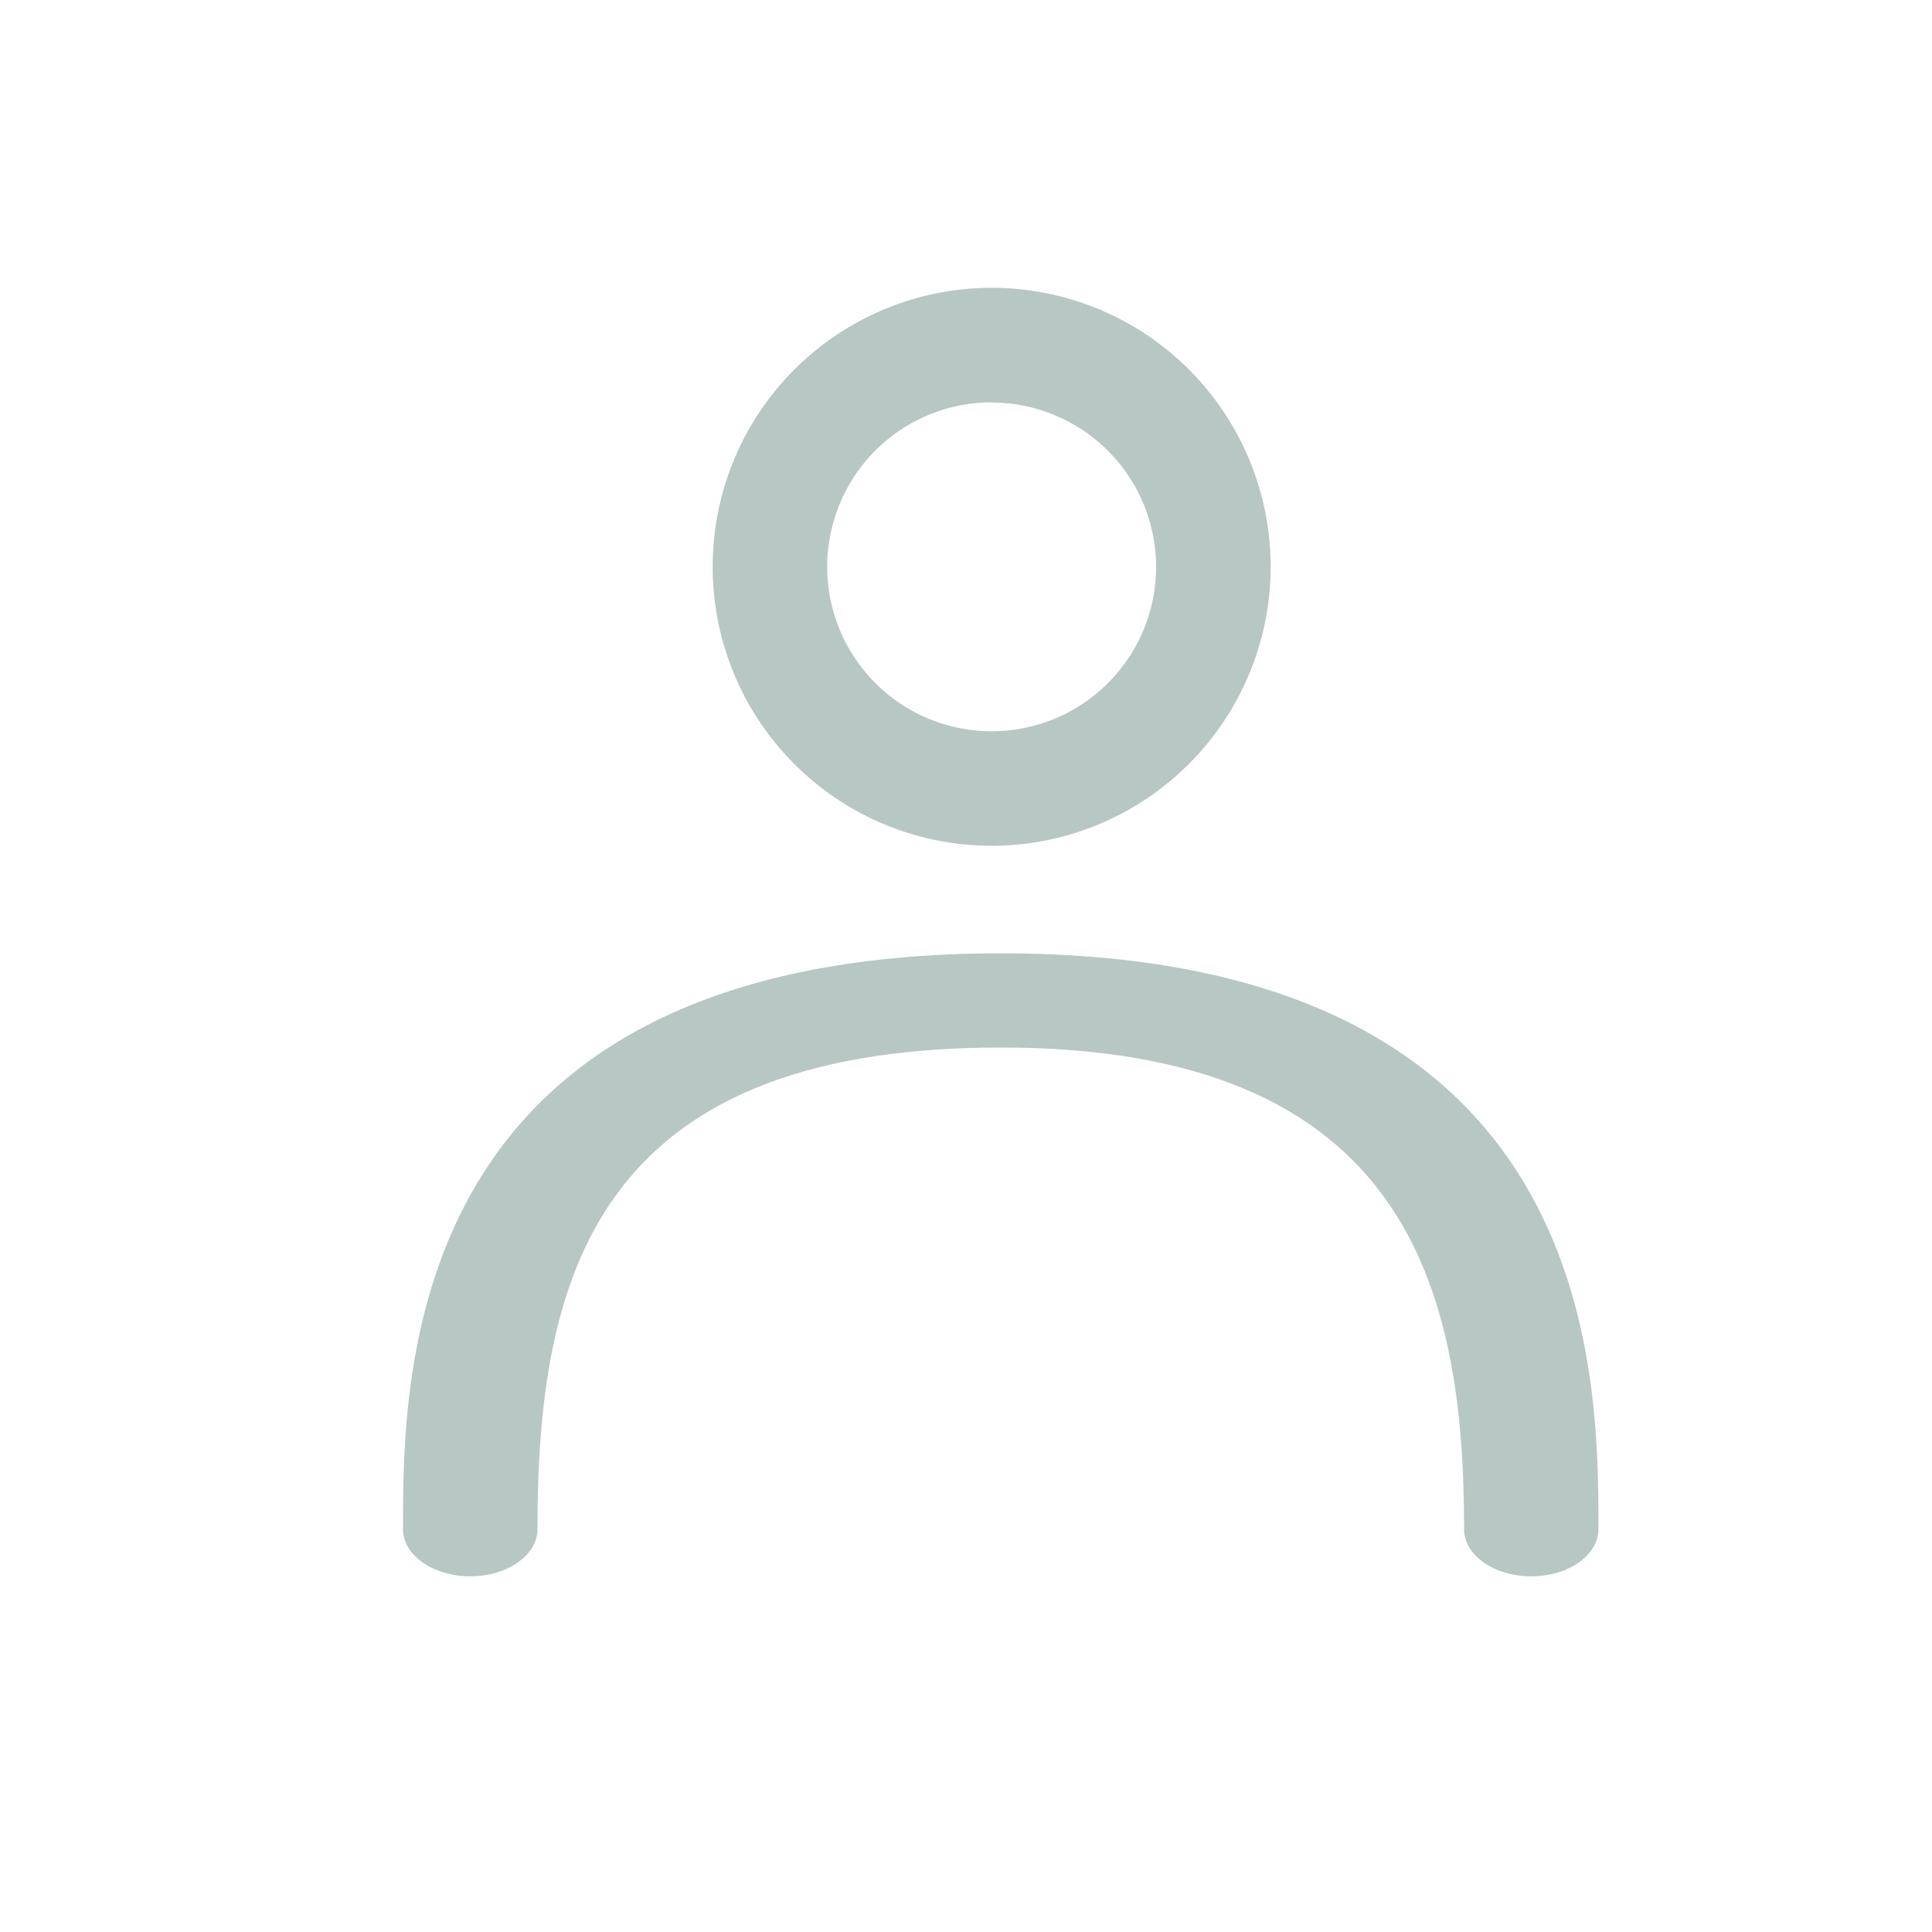
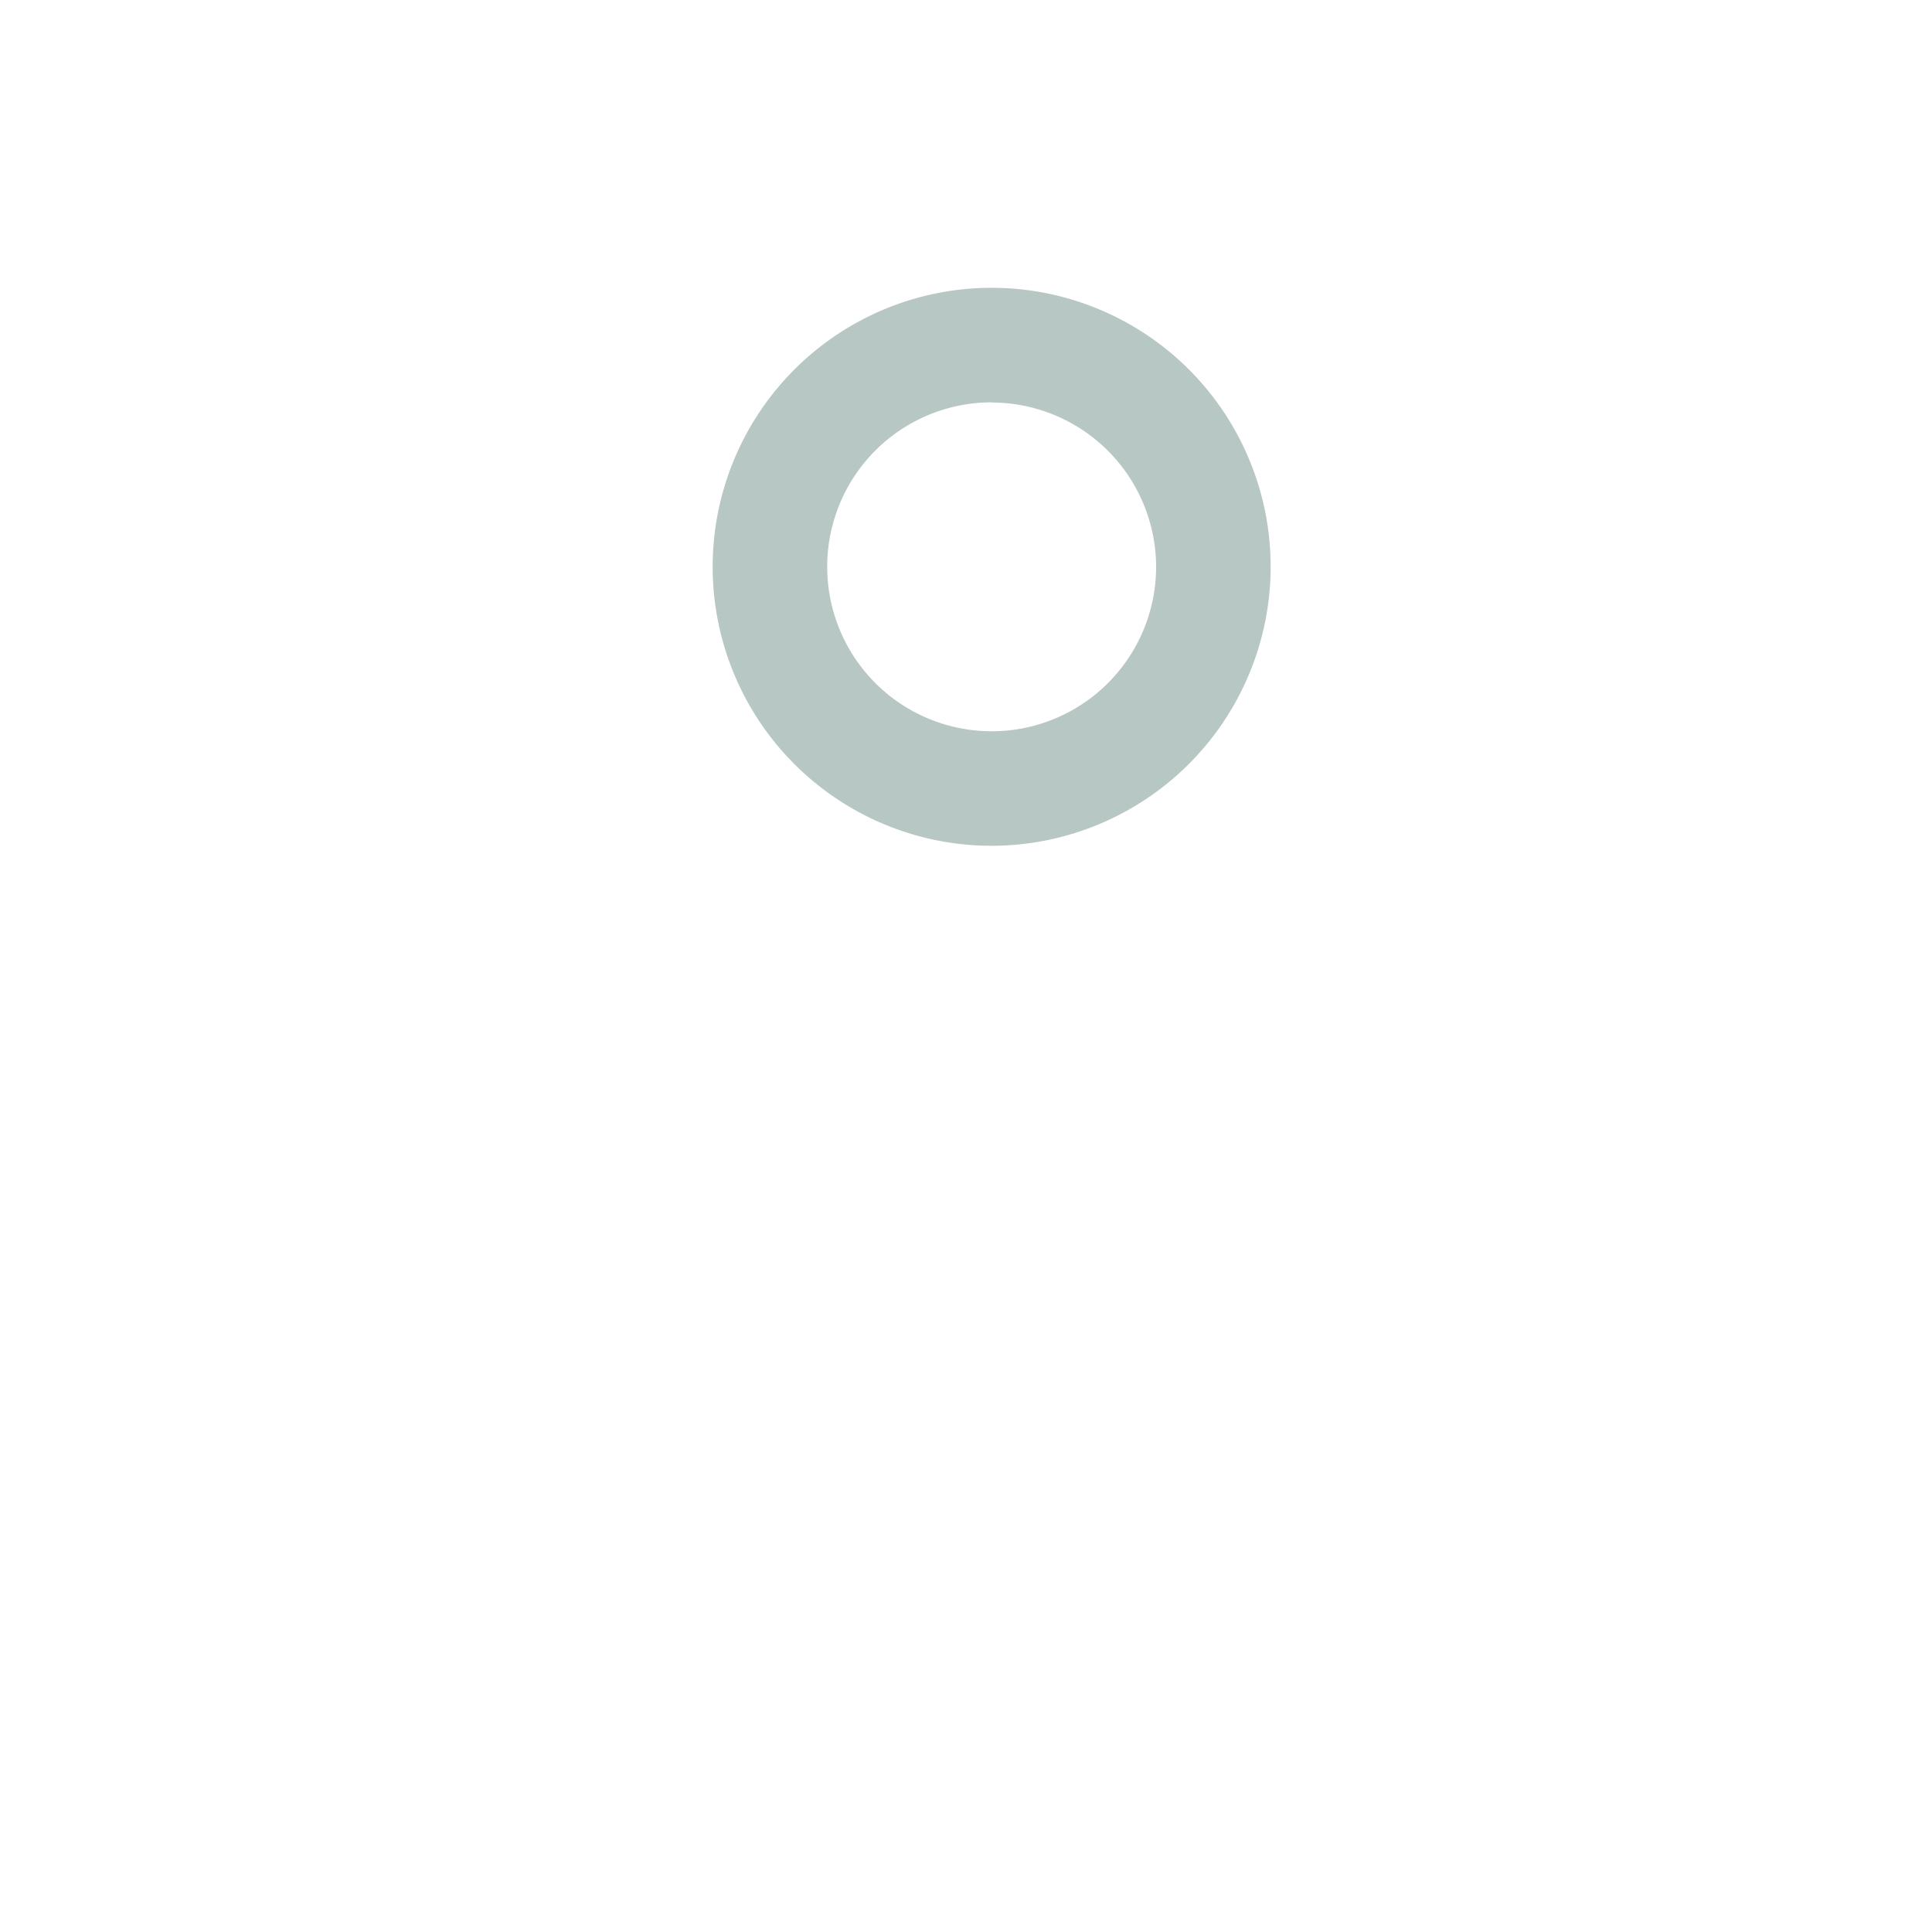
<svg xmlns="http://www.w3.org/2000/svg" width="32" height="32" viewBox="0 0 32 32">
  <defs>
    <clipPath id="clip-path">
      <rect id="長方形_613" data-name="長方形 613" width="19.802" height="27.434" fill="#b7c7c3" />
    </clipPath>
  </defs>
  <g id="グループ_396" data-name="グループ 396" transform="translate(-1205 -28)">
    <rect id="長方形_630" data-name="長方形 630" width="32" height="32" transform="translate(1205 28)" fill="#fff" opacity="0" />
    <g id="グループ_375" data-name="グループ 375" transform="translate(1211.675 31.283)">
      <g id="グループ_374" data-name="グループ 374" transform="translate(0 0)" clip-path="url(#clip-path)">
        <path id="パス_226" data-name="パス 226" d="M10.366,9.242a4.621,4.621,0,1,1,4.621-4.621,4.626,4.626,0,0,1-4.621,4.621m0-7.345A2.724,2.724,0,1,0,13.09,4.621,2.727,2.727,0,0,0,10.366,1.9" transform="translate(-0.616 1.484)" fill="#b7c7c3" />
-         <path id="パス_227" data-name="パス 227" d="M18.688,27.169c-.615,0-1.113-.349-1.113-.78,0-3.945-.912-7.979-7.674-7.979-6.744,0-7.674,3.835-7.674,7.979,0,.431-.5.78-1.113.78S0,26.82,0,26.389C0,23.78,0,16.85,9.9,16.85s9.9,6.93,9.9,9.539c0,.431-.5.78-1.113.78" transform="translate(0 -4.343)" fill="#b7c7c3" />
      </g>
    </g>
  </g>
</svg>